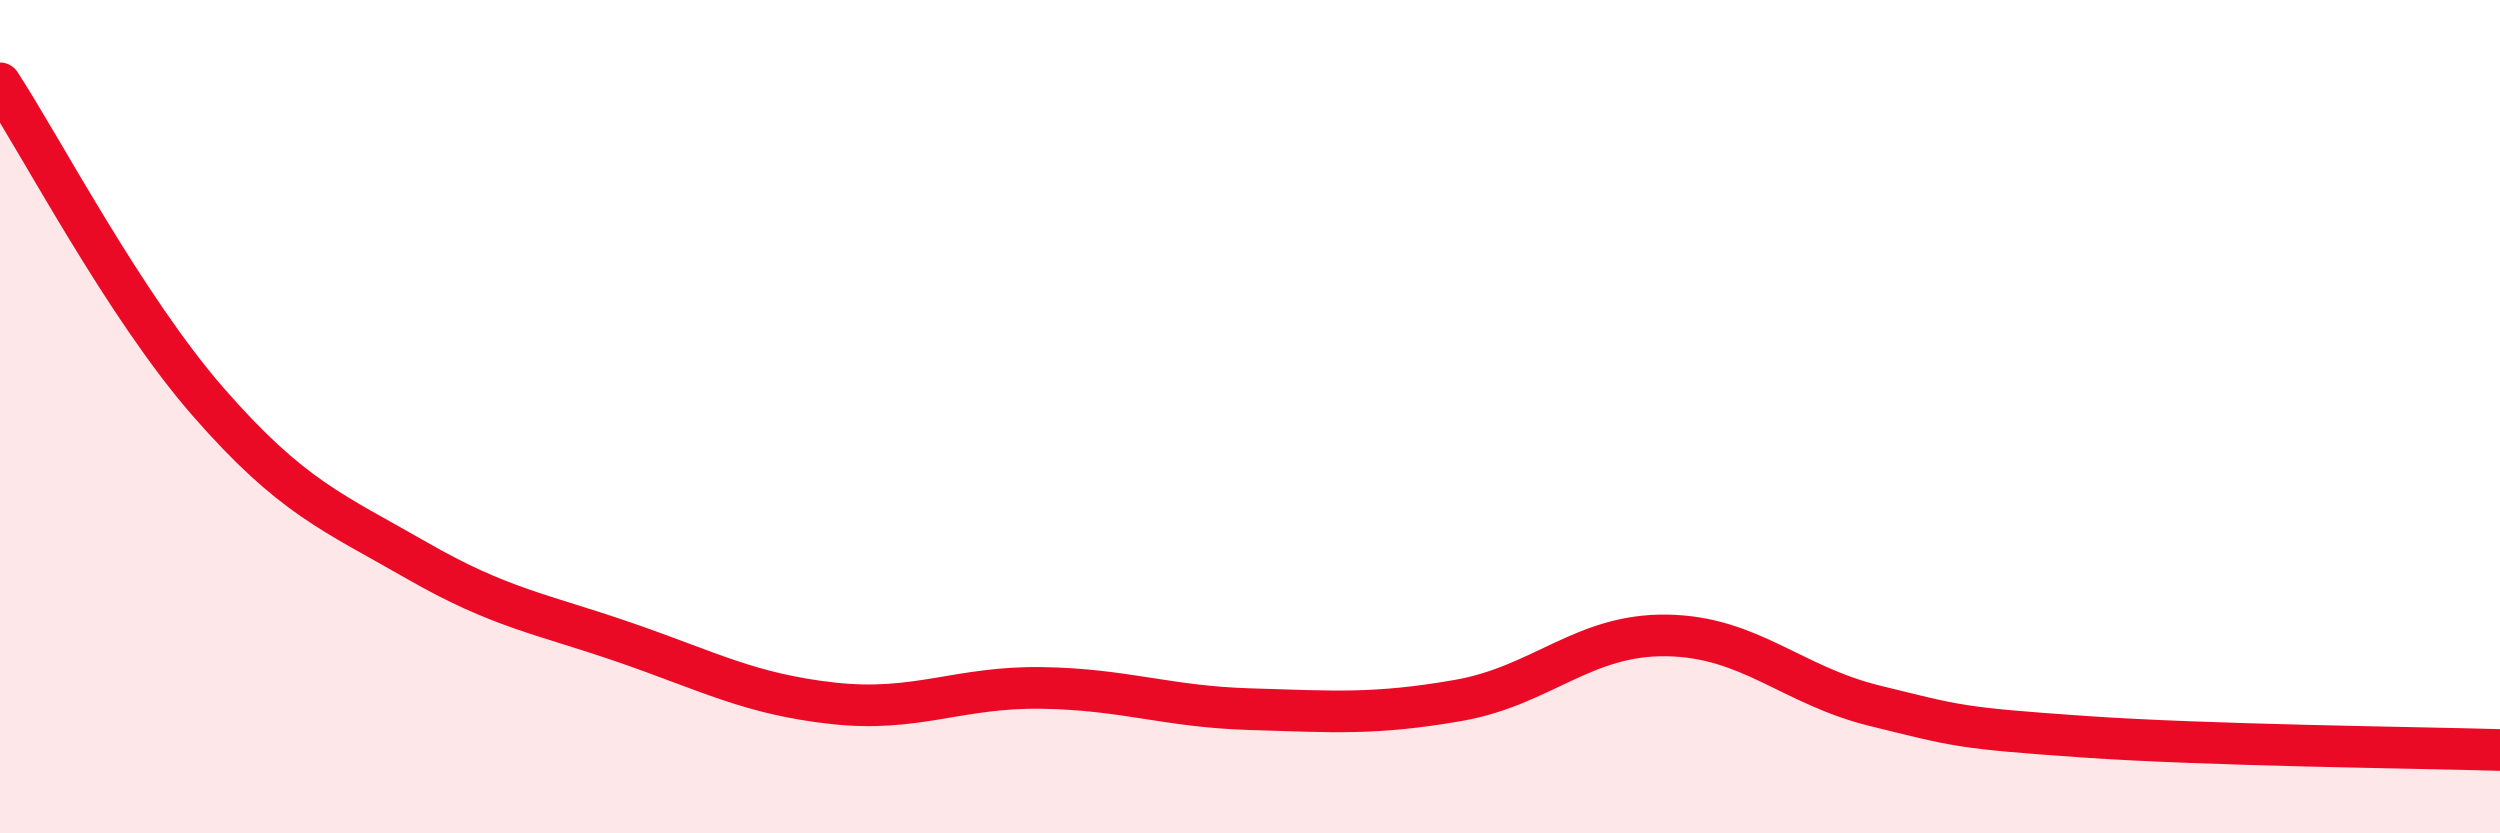
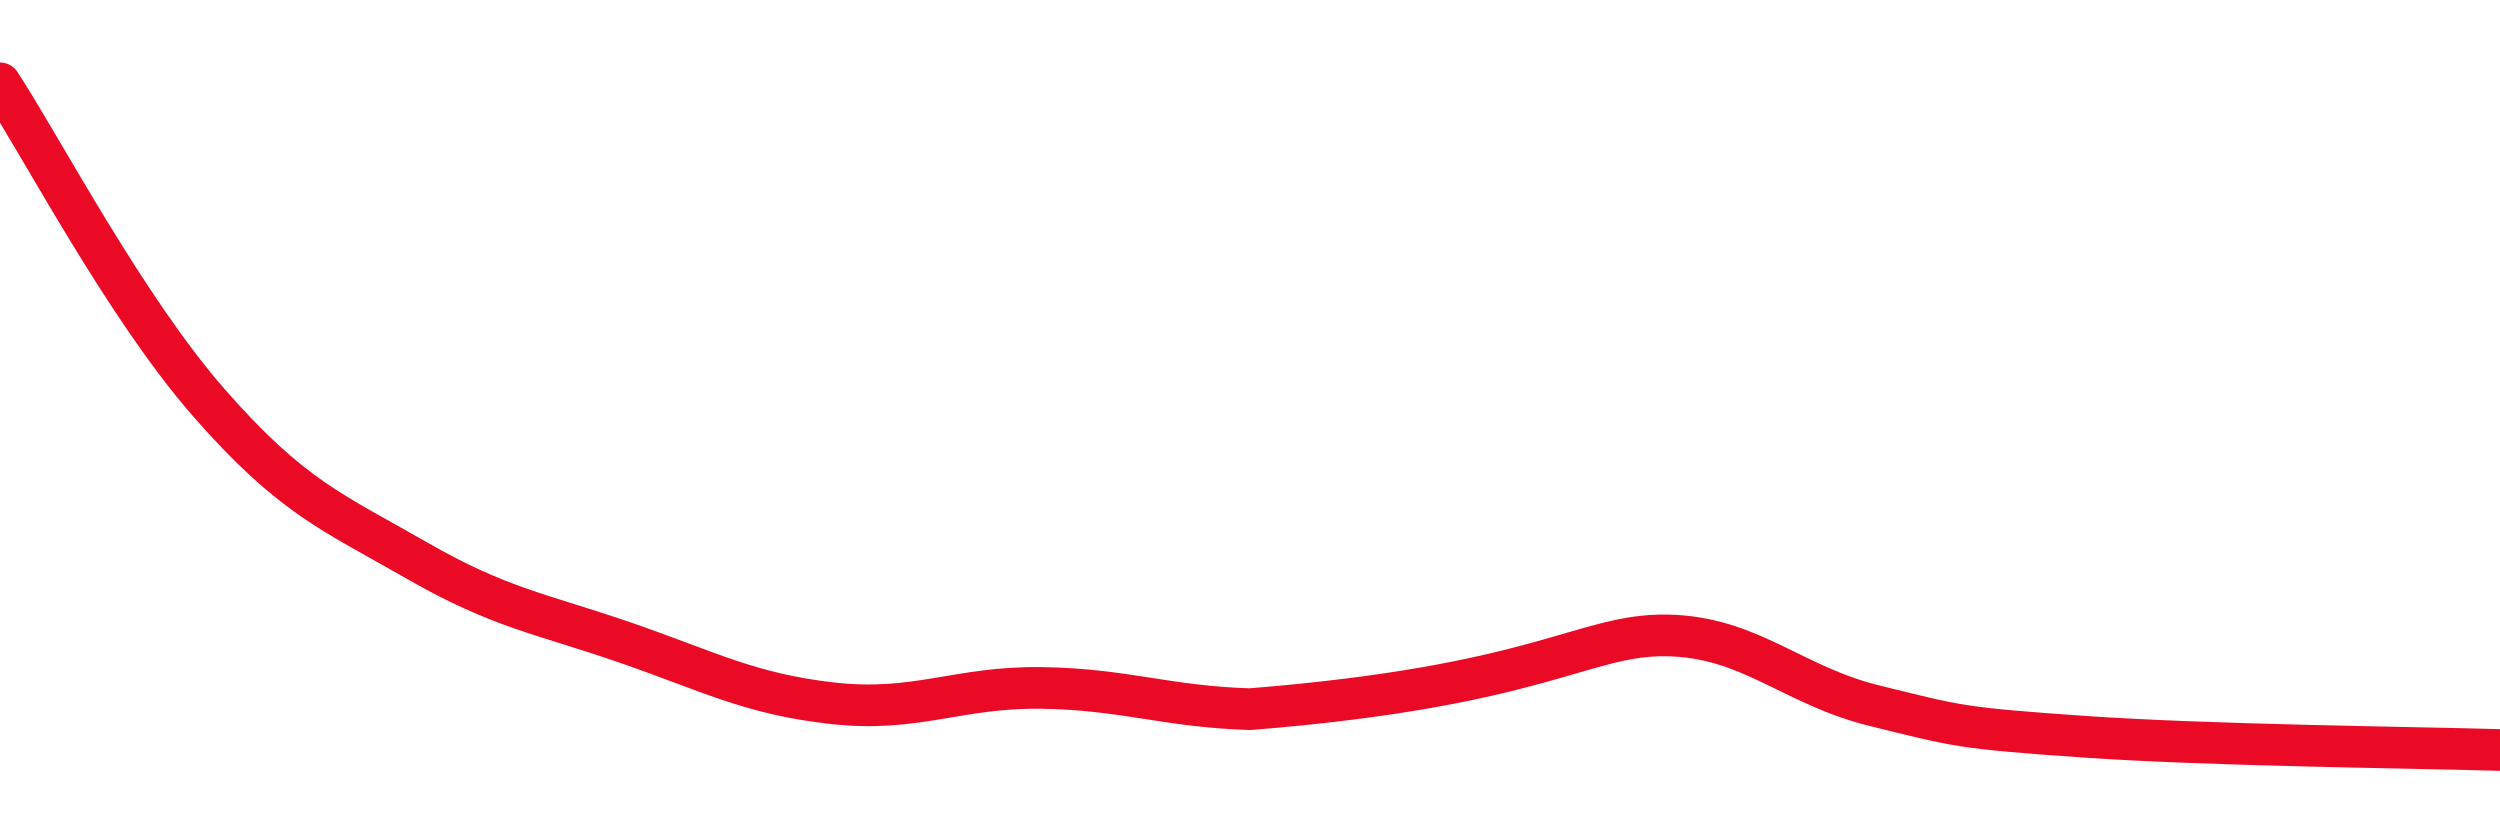
<svg xmlns="http://www.w3.org/2000/svg" width="60" height="20" viewBox="0 0 60 20">
-   <path d="M 0,2 C 1,3.53 3,7.36 5,9.65 C 7,11.94 8,12.3 10,13.45 C 12,14.6 13,14.73 15,15.42 C 17,16.11 18,16.66 20,16.88 C 22,17.1 23,16.48 25,16.51 C 27,16.54 28,16.96 30,17.02 C 32,17.08 33,17.16 35,16.81 C 37,16.46 38,15.22 40,15.25 C 42,15.28 43,16.45 45,16.94 C 47,17.43 47,17.47 50,17.68 C 53,17.89 58,17.94 60,18L60 20L0 20Z" fill="#EB0A25" opacity="0.1" stroke-linecap="round" stroke-linejoin="round" />
-   <path d="M 0,2 C 1,3.53 3,7.36 5,9.65 C 7,11.94 8,12.3 10,13.45 C 12,14.6 13,14.73 15,15.42 C 17,16.11 18,16.66 20,16.88 C 22,17.1 23,16.48 25,16.51 C 27,16.54 28,16.96 30,17.02 C 32,17.08 33,17.16 35,16.81 C 37,16.46 38,15.22 40,15.25 C 42,15.28 43,16.45 45,16.94 C 47,17.43 47,17.47 50,17.68 C 53,17.89 58,17.94 60,18" stroke="#EB0A25" stroke-width="1" fill="none" stroke-linecap="round" stroke-linejoin="round" />
+   <path d="M 0,2 C 1,3.53 3,7.36 5,9.65 C 7,11.94 8,12.3 10,13.45 C 12,14.6 13,14.73 15,15.42 C 17,16.11 18,16.66 20,16.88 C 22,17.1 23,16.48 25,16.51 C 27,16.54 28,16.96 30,17.02 C 37,16.46 38,15.22 40,15.25 C 42,15.28 43,16.45 45,16.94 C 47,17.43 47,17.47 50,17.68 C 53,17.89 58,17.94 60,18" stroke="#EB0A25" stroke-width="1" fill="none" stroke-linecap="round" stroke-linejoin="round" />
</svg>